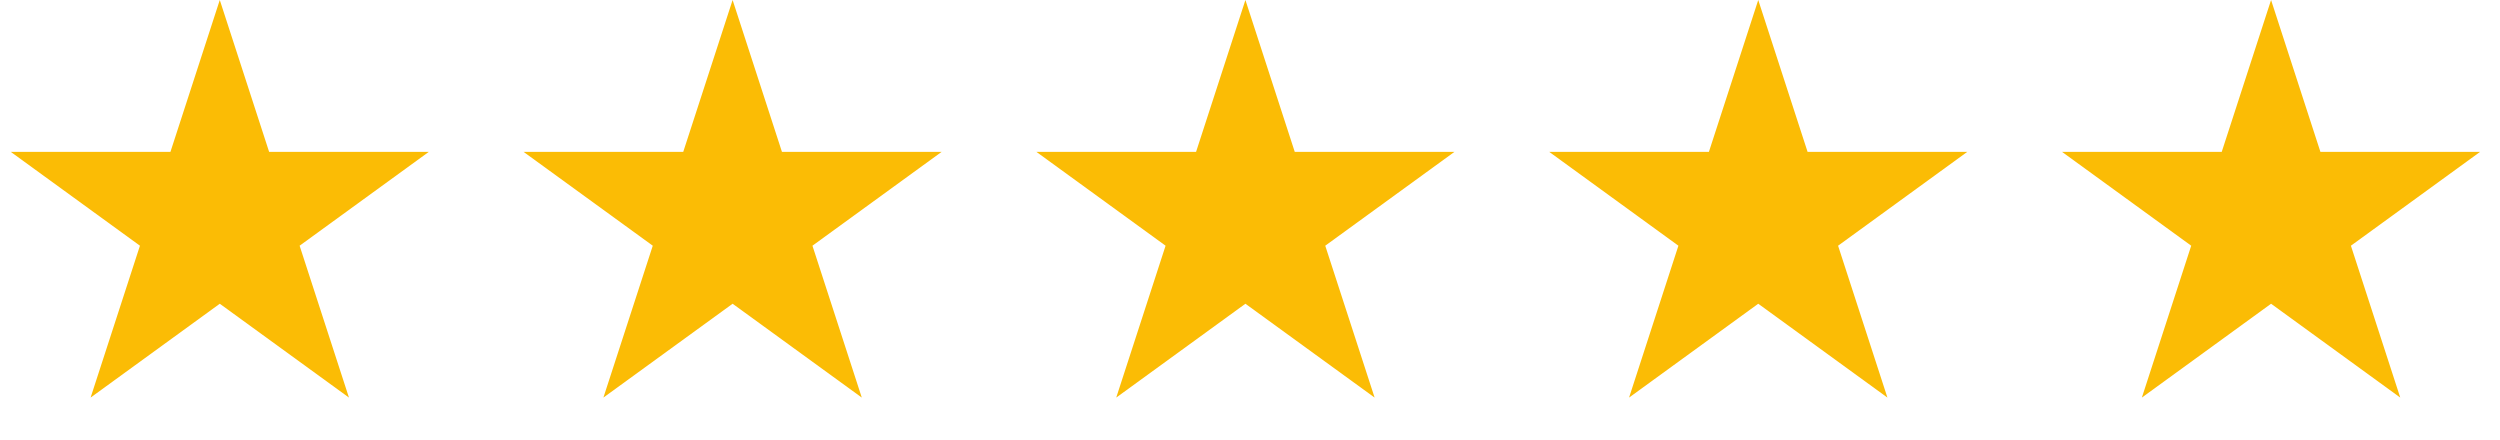
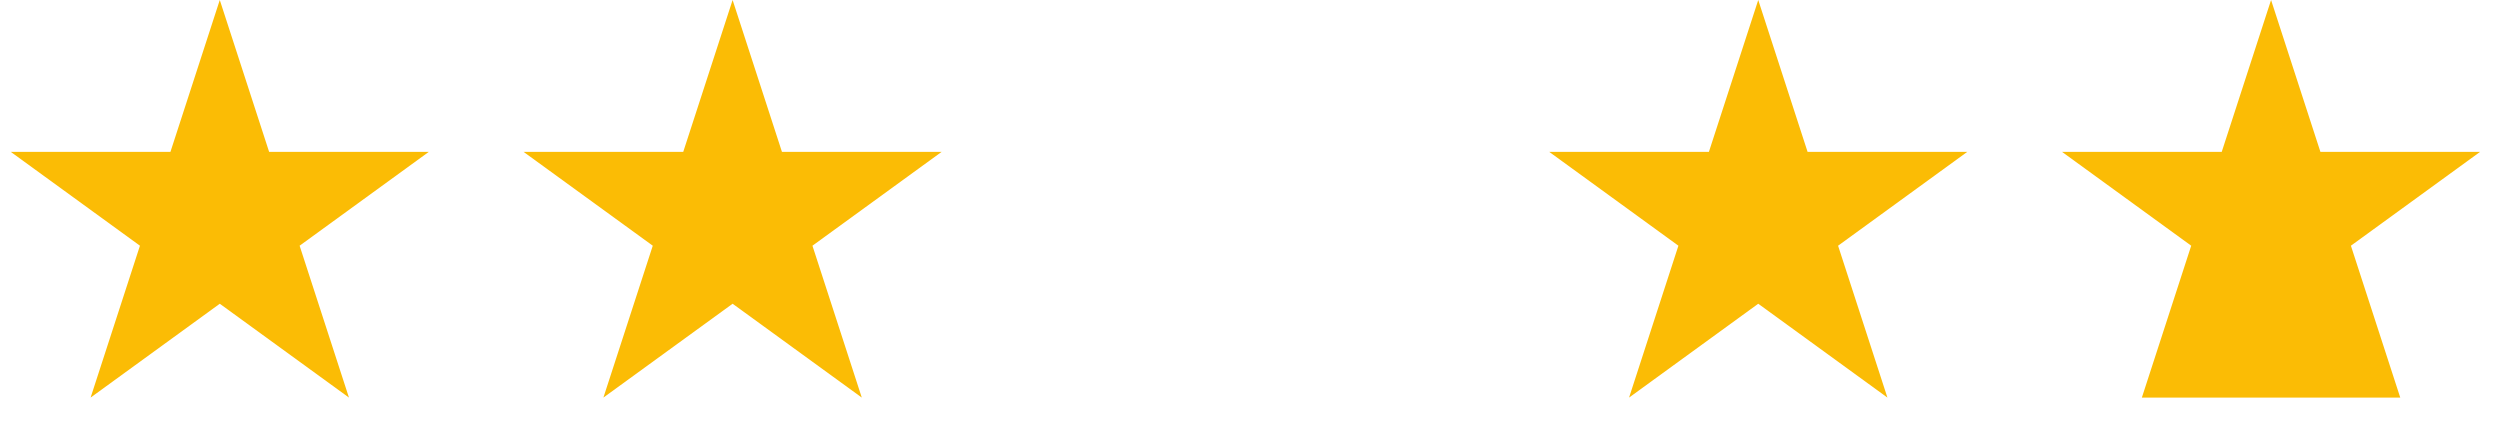
<svg xmlns="http://www.w3.org/2000/svg" fill="none" height="100%" overflow="visible" preserveAspectRatio="none" style="display: block;" viewBox="0 0 91 16" width="100%">
  <g id="Frame 36">
    <path d="M8 0L9.796 5.528H15.608L10.906 8.944L12.702 14.472L8 11.056L3.298 14.472L5.094 8.944L0.392 5.528H6.204L8 0Z" fill="#FBBC05" id="Star 2" />
    <path d="M26.667 0L28.463 5.528H34.275L29.573 8.944L31.369 14.472L26.667 11.056L21.964 14.472L23.761 8.944L19.058 5.528H24.87L26.667 0Z" fill="#FBBC05" id="Star 1" />
-     <path d="M45.333 0L47.129 5.528H52.942L48.239 8.944L50.036 14.472L45.333 11.056L40.631 14.472L42.427 8.944L37.725 5.528H43.537L45.333 0Z" fill="#FBBC05" id="Star 1_2" />
    <path d="M64 0L65.796 5.528H71.608L66.906 8.944L68.702 14.472L64 11.056L59.298 14.472L61.094 8.944L56.392 5.528H62.204L64 0Z" fill="#FBBC05" id="Star 1_3" />
-     <path d="M82.667 0L84.463 5.528H90.275L85.573 8.944L87.369 14.472L82.667 11.056L77.964 14.472L79.76 8.944L75.058 5.528H80.871L82.667 0Z" fill="#FBBC05" id="Star 1_4" />
+     <path d="M82.667 0L84.463 5.528H90.275L85.573 8.944L87.369 14.472L77.964 14.472L79.76 8.944L75.058 5.528H80.871L82.667 0Z" fill="#FBBC05" id="Star 1_4" />
  </g>
</svg>